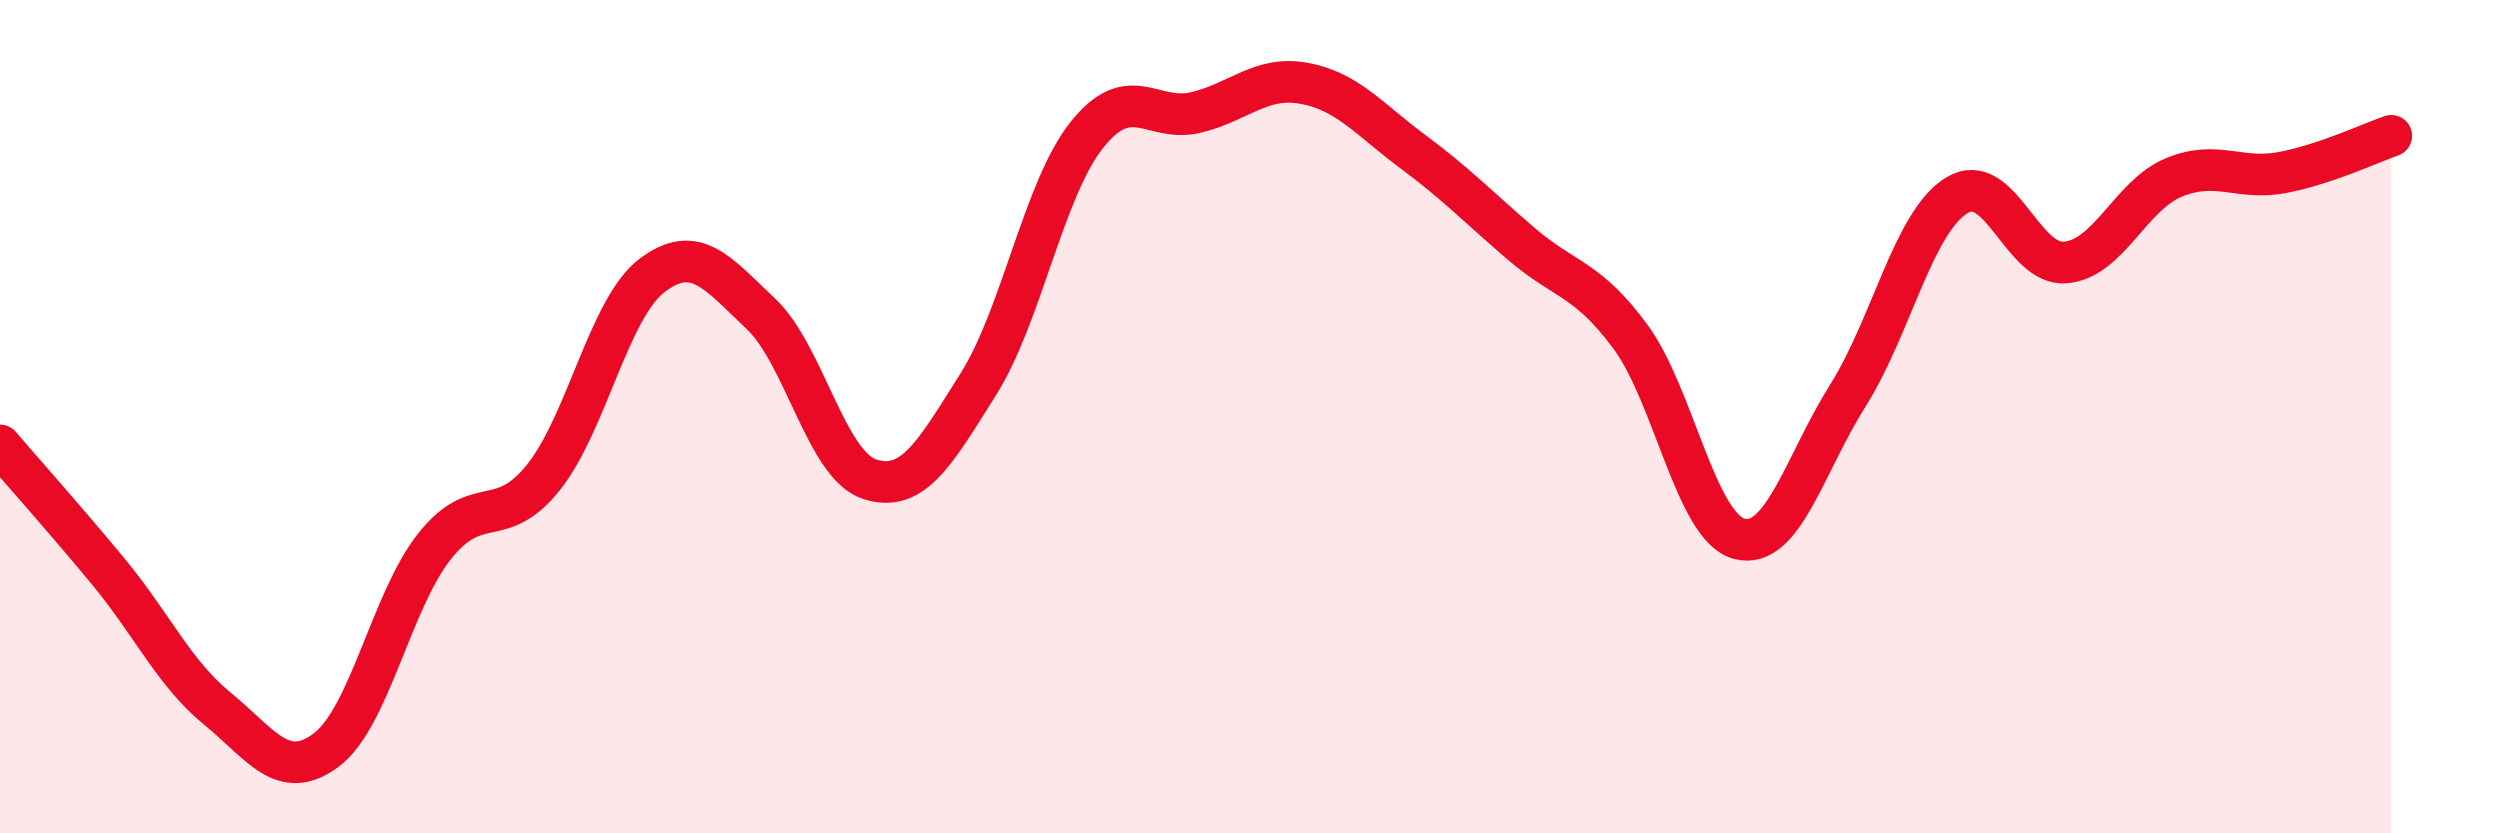
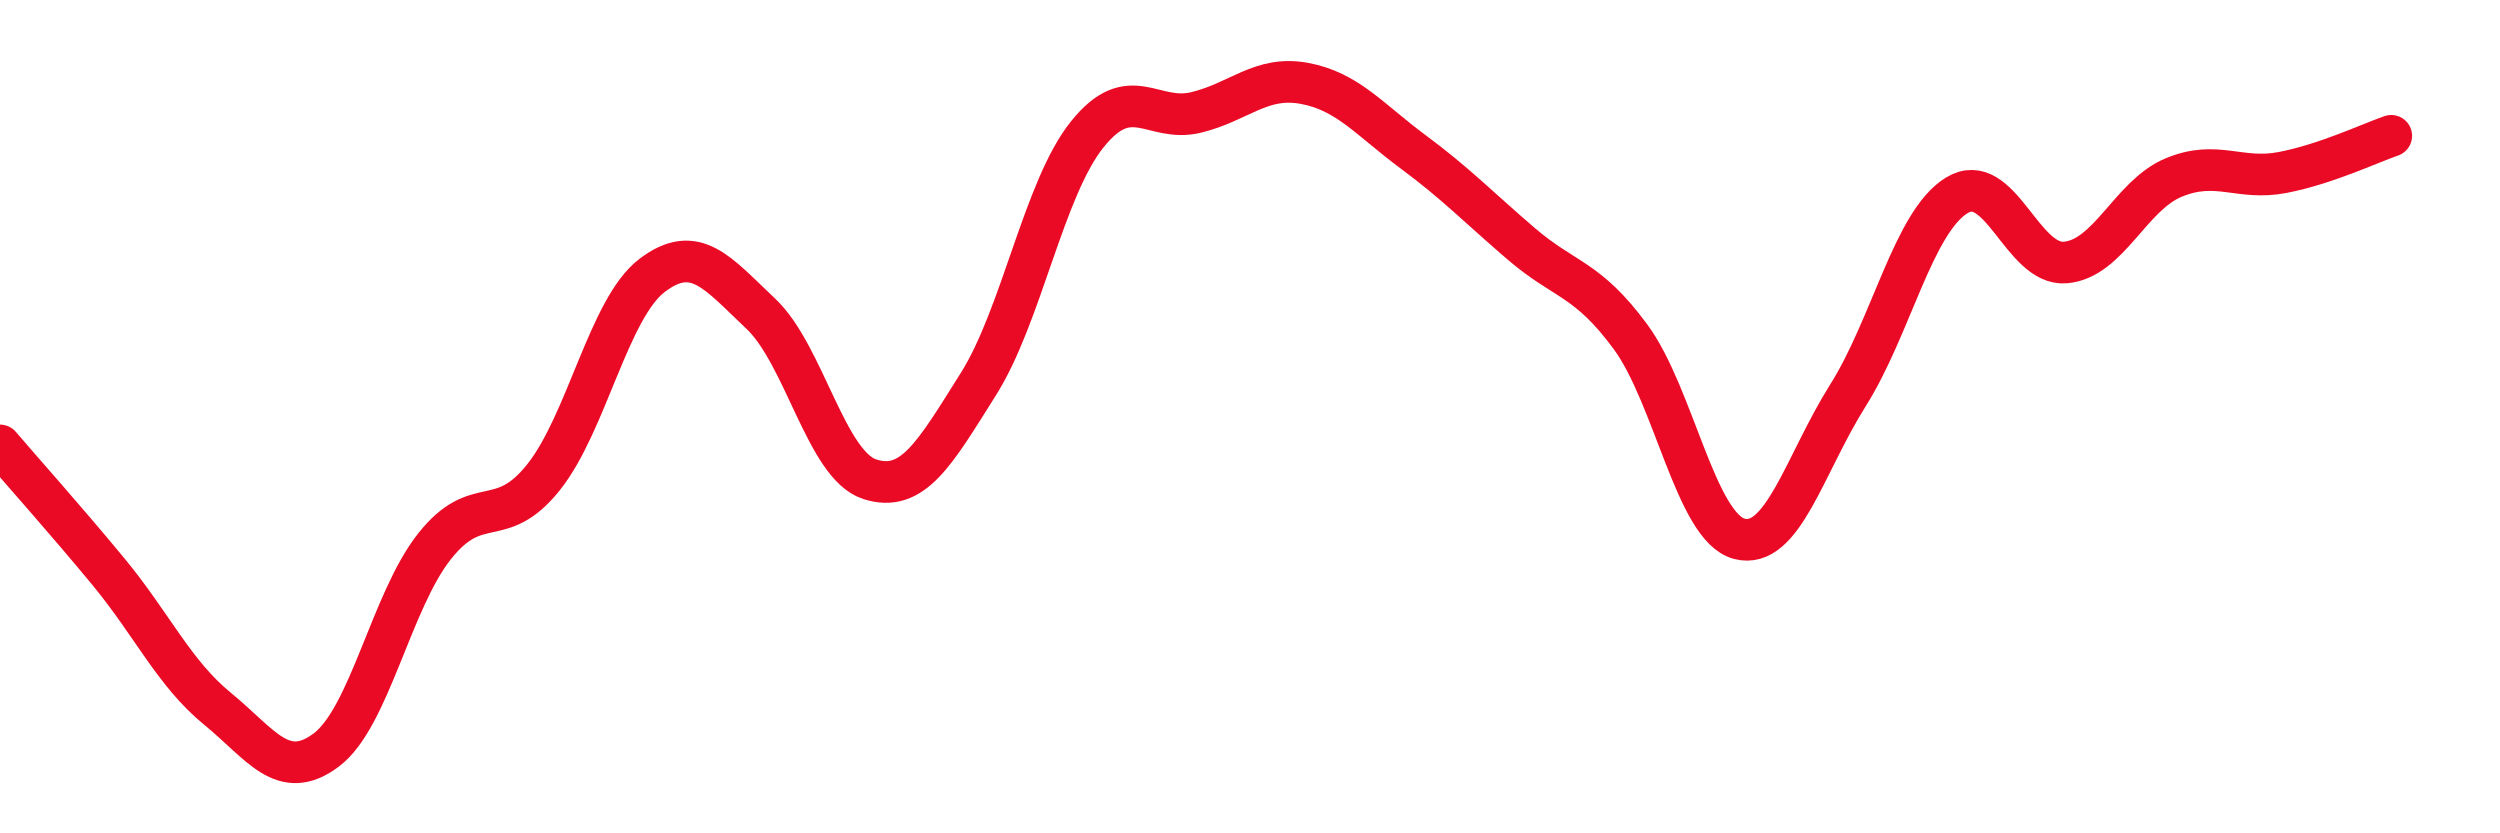
<svg xmlns="http://www.w3.org/2000/svg" width="60" height="20" viewBox="0 0 60 20">
-   <path d="M 0,10.69 C 0.52,11.3 1.57,12.47 2.61,13.73 C 3.65,14.99 4.18,16.16 5.22,17.01 C 6.26,17.86 6.79,18.78 7.83,18 C 8.87,17.22 9.39,14.42 10.43,13.11 C 11.47,11.8 12,12.76 13.04,11.46 C 14.08,10.16 14.61,7.4 15.65,6.61 C 16.69,5.82 17.22,6.55 18.26,7.53 C 19.3,8.51 19.83,11.16 20.87,11.5 C 21.91,11.84 22.44,10.87 23.48,9.22 C 24.52,7.57 25.05,4.53 26.09,3.23 C 27.13,1.93 27.66,2.95 28.7,2.7 C 29.74,2.45 30.26,1.81 31.3,2 C 32.34,2.19 32.87,2.87 33.91,3.64 C 34.95,4.41 35.48,4.97 36.52,5.86 C 37.56,6.75 38.09,6.67 39.13,8.08 C 40.17,9.49 40.7,12.65 41.74,12.93 C 42.78,13.21 43.31,11.14 44.35,9.49 C 45.39,7.84 45.92,5.33 46.96,4.69 C 48,4.05 48.53,6.39 49.57,6.3 C 50.61,6.21 51.13,4.69 52.17,4.26 C 53.21,3.83 53.74,4.34 54.78,4.14 C 55.82,3.94 56.87,3.44 57.39,3.26L57.39 20L0 20Z" fill="#EB0A25" opacity="0.1" stroke-linecap="round" stroke-linejoin="round" />
  <path d="M 0,10.69 C 0.52,11.3 1.57,12.47 2.61,13.73 C 3.65,14.99 4.18,16.16 5.22,17.01 C 6.26,17.86 6.79,18.78 7.83,18 C 8.87,17.22 9.39,14.42 10.43,13.11 C 11.47,11.8 12,12.76 13.04,11.46 C 14.08,10.16 14.61,7.4 15.65,6.61 C 16.69,5.82 17.22,6.55 18.26,7.53 C 19.3,8.51 19.83,11.16 20.87,11.5 C 21.91,11.84 22.44,10.87 23.48,9.22 C 24.52,7.57 25.05,4.53 26.09,3.23 C 27.13,1.93 27.66,2.95 28.7,2.7 C 29.74,2.45 30.26,1.81 31.3,2 C 32.34,2.19 32.87,2.87 33.91,3.64 C 34.95,4.41 35.48,4.97 36.52,5.86 C 37.56,6.75 38.09,6.67 39.13,8.08 C 40.17,9.49 40.7,12.65 41.74,12.93 C 42.78,13.21 43.31,11.14 44.35,9.49 C 45.39,7.84 45.92,5.33 46.96,4.69 C 48,4.05 48.53,6.39 49.57,6.3 C 50.61,6.21 51.13,4.69 52.17,4.26 C 53.21,3.83 53.74,4.34 54.78,4.14 C 55.82,3.94 56.87,3.44 57.39,3.26" stroke="#EB0A25" stroke-width="1" fill="none" stroke-linecap="round" stroke-linejoin="round" />
</svg>